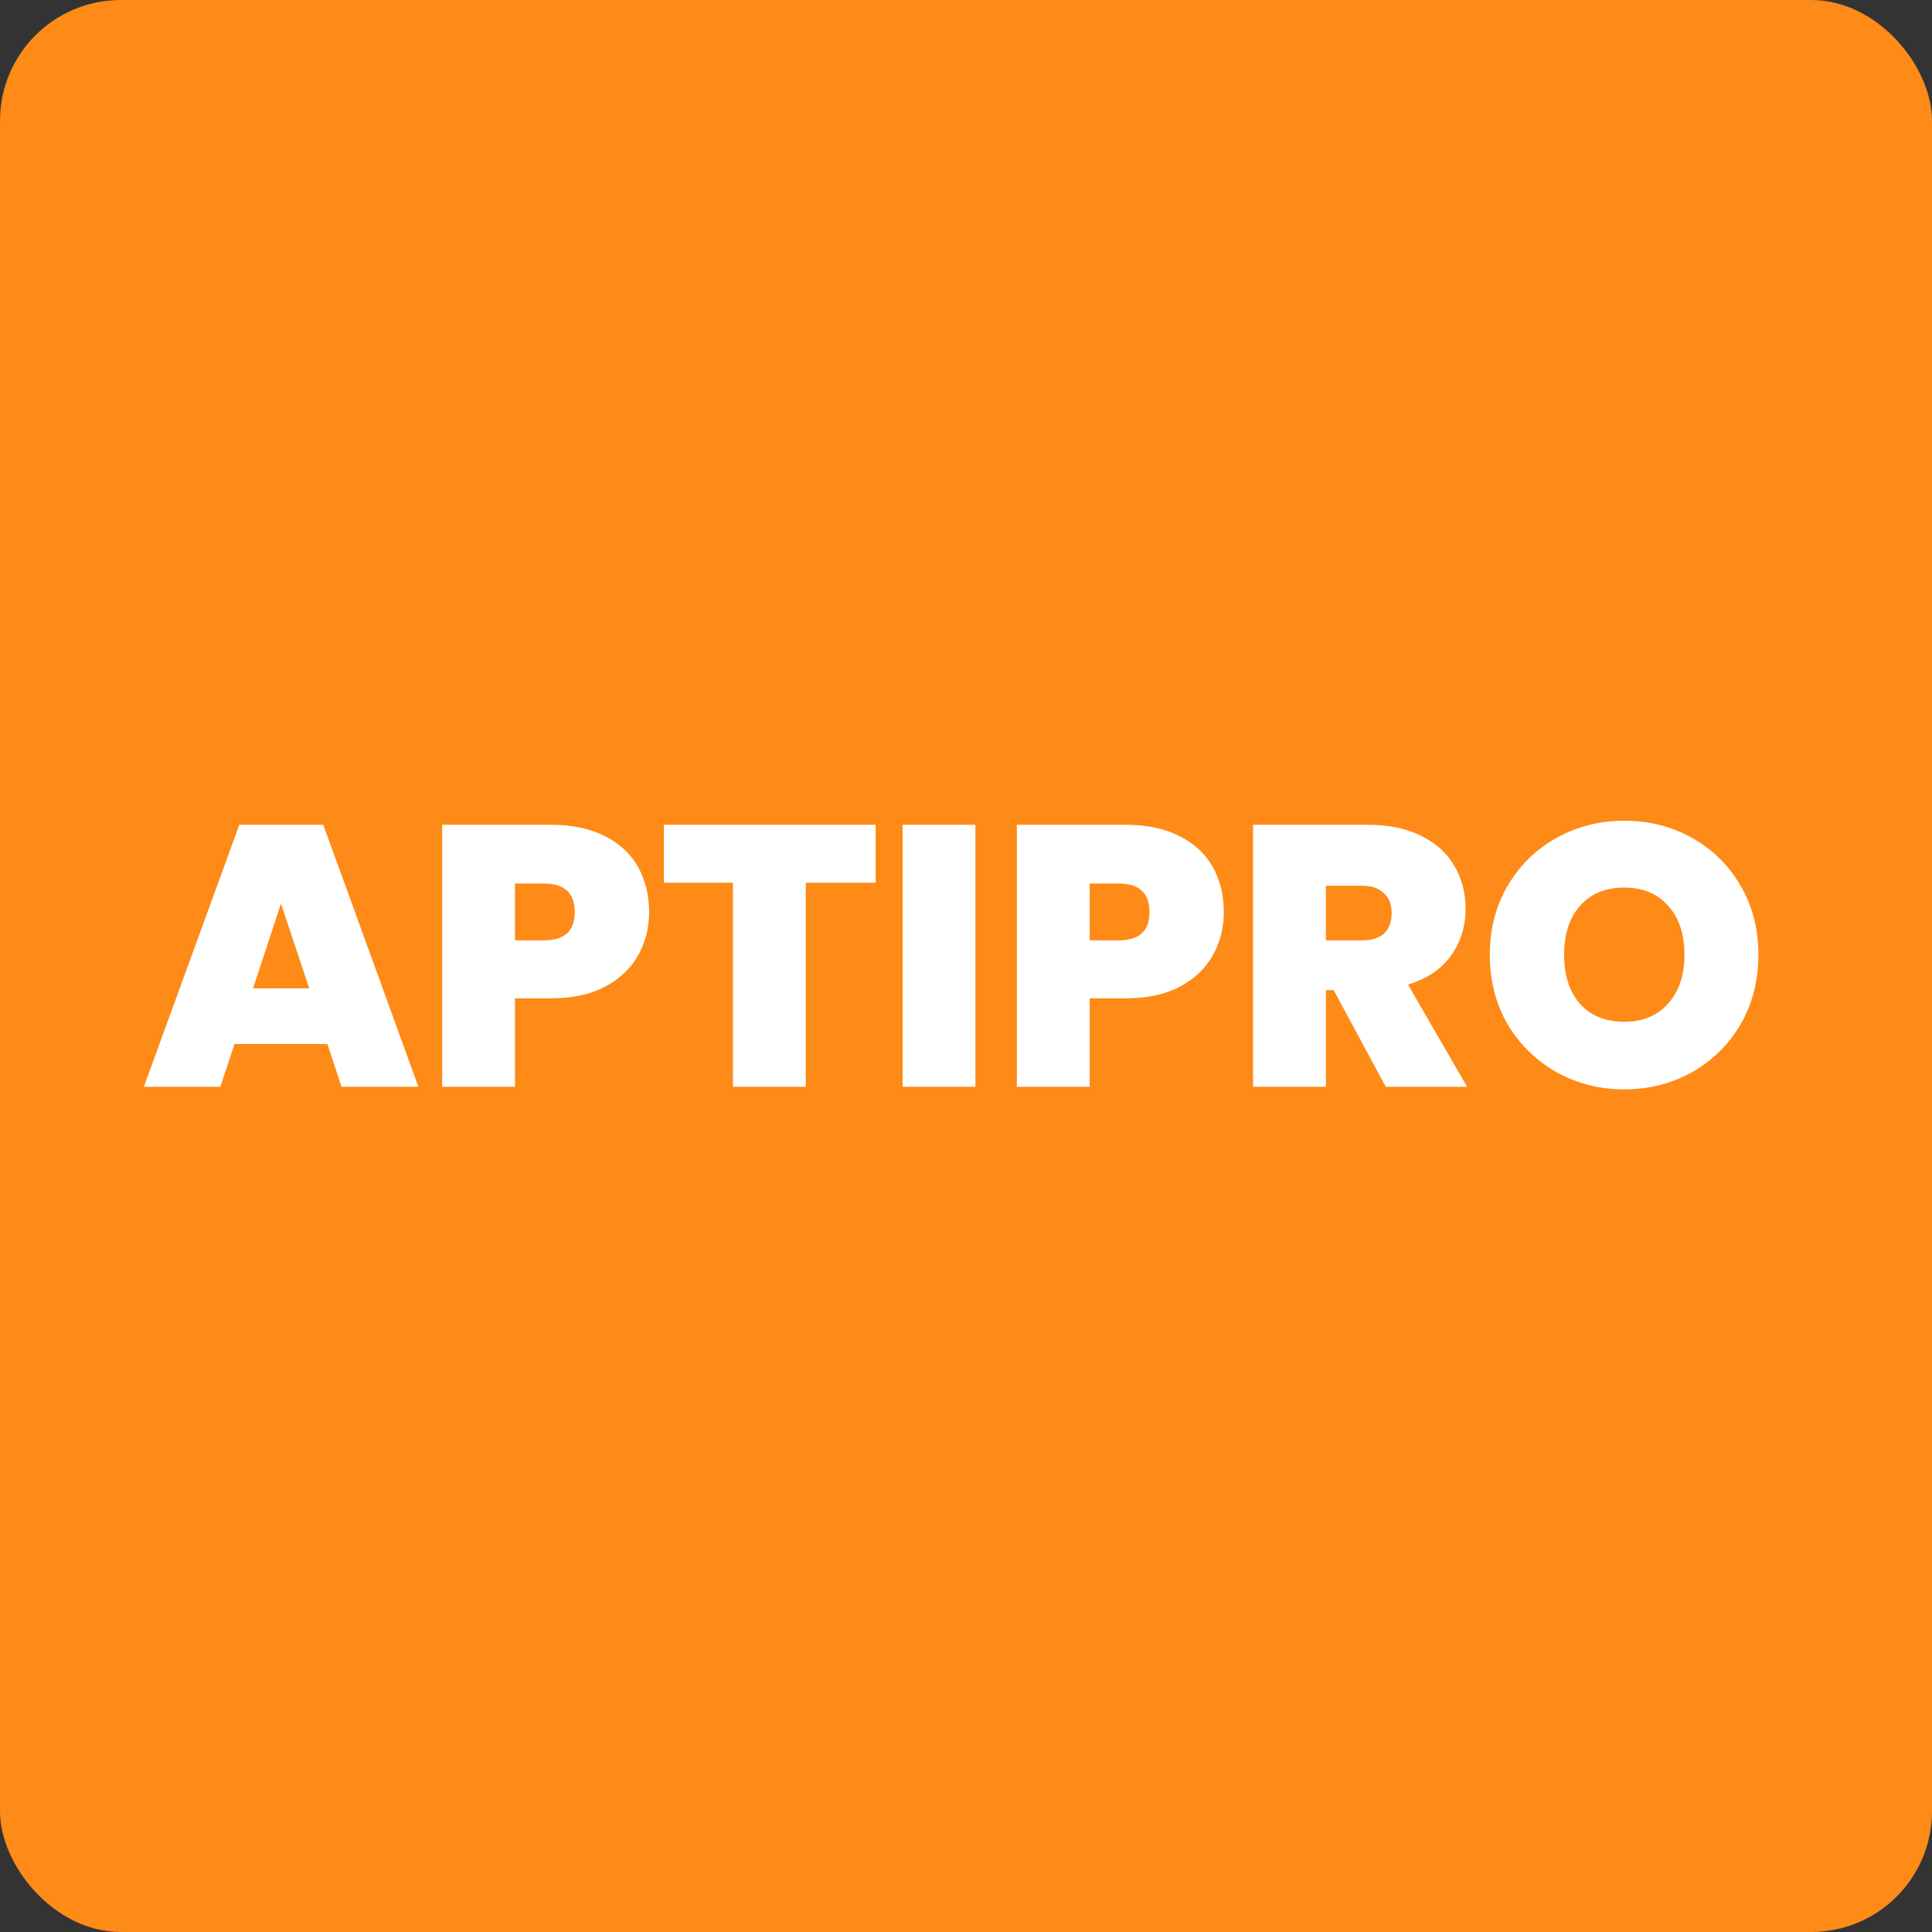
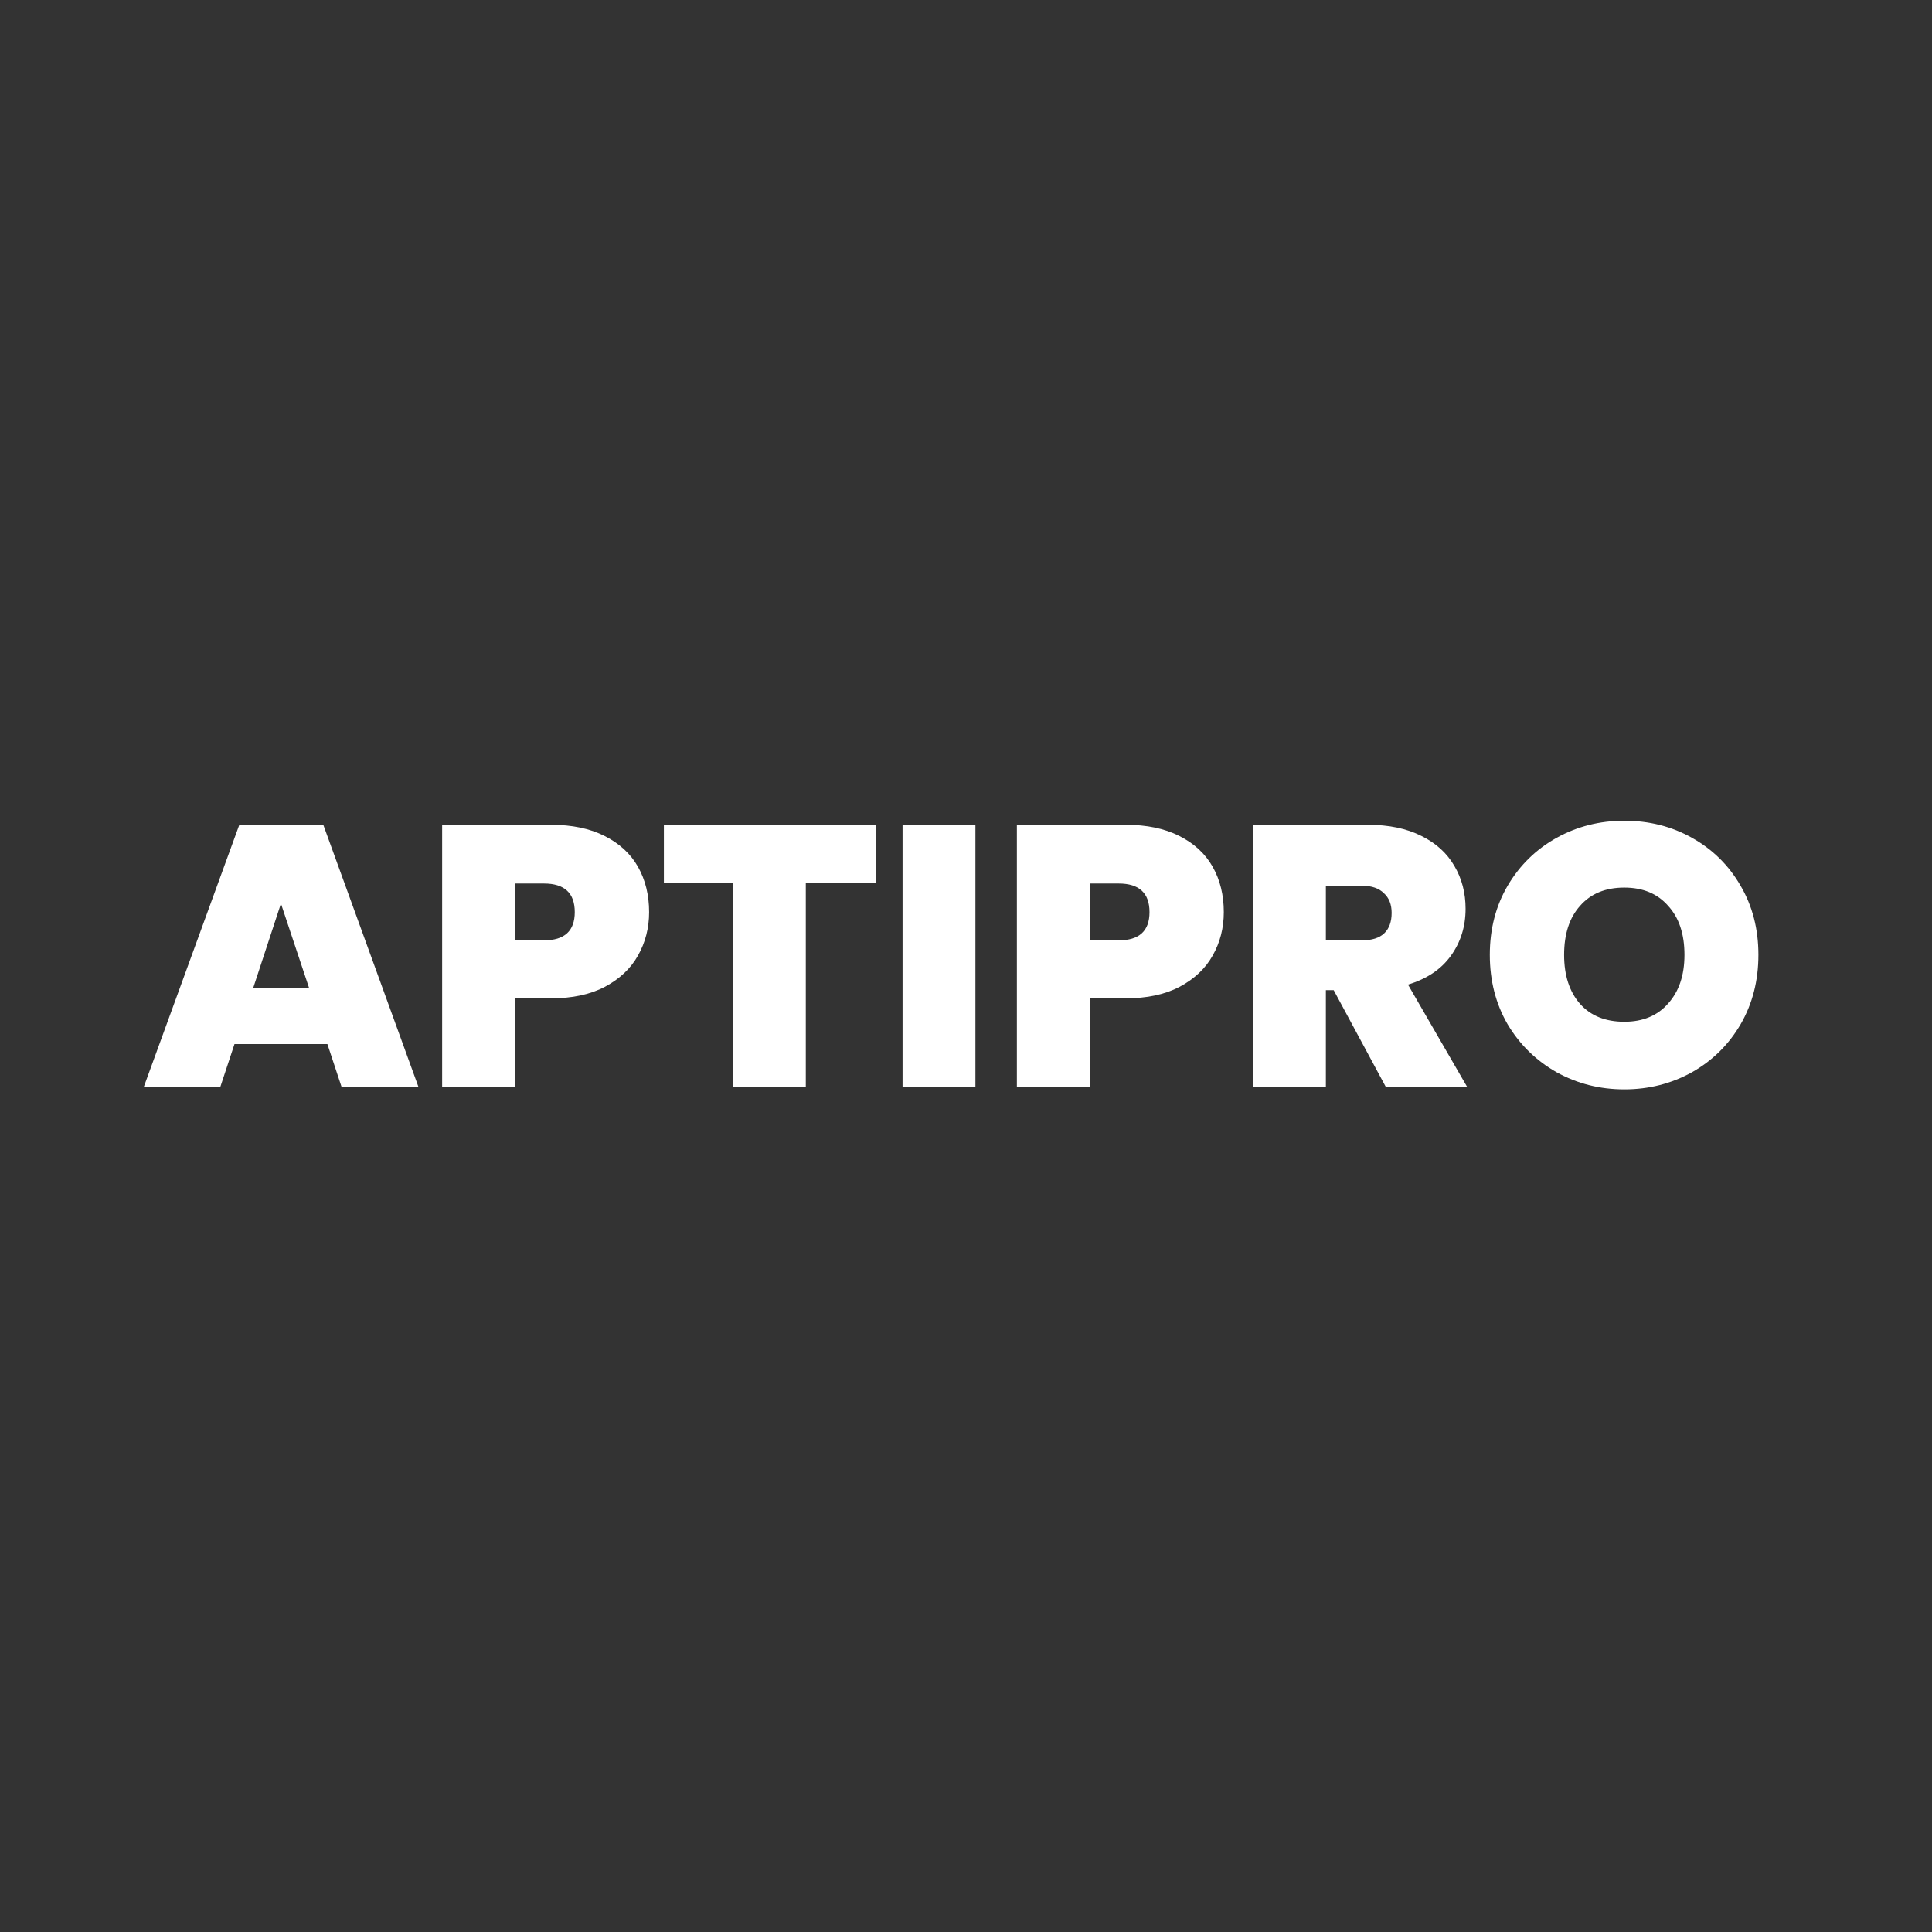
<svg xmlns="http://www.w3.org/2000/svg" width="48" height="48" viewBox="0 0 48 48" fill="none">
  <rect x="0" y="0" width="48" height="48" fill="#333333" stroke="none" />
-   <rect width="48" height="48" rx="3" fill="#FE8A17" />
  <path d="M8.134 25.939H5.826L5.475 27H3.574L5.946 20.492H8.032L10.395 27H8.485L8.134 25.939ZM7.682 24.554L6.98 22.449L6.288 24.554H7.682ZM16.127 22.662C16.127 23.055 16.034 23.415 15.85 23.741C15.671 24.061 15.397 24.32 15.028 24.517C14.665 24.708 14.219 24.803 13.69 24.803H12.794V27H10.985V20.492H13.69C14.213 20.492 14.656 20.585 15.019 20.769C15.388 20.954 15.665 21.209 15.85 21.535C16.034 21.861 16.127 22.237 16.127 22.662ZM13.514 23.363C14.025 23.363 14.28 23.129 14.28 22.662C14.28 22.188 14.025 21.951 13.514 21.951H12.794V23.363H13.514ZM21.755 20.492V21.932H20.02V27H18.21V21.932H16.494V20.492H21.755ZM24.234 20.492V27H22.424V20.492H24.234ZM30.405 22.662C30.405 23.055 30.313 23.415 30.128 23.741C29.95 24.061 29.676 24.32 29.307 24.517C28.944 24.708 28.498 24.803 27.968 24.803H27.073V27H25.264V20.492H27.968C28.492 20.492 28.935 20.585 29.298 20.769C29.667 20.954 29.944 21.209 30.128 21.535C30.313 21.861 30.405 22.237 30.405 22.662ZM27.793 23.363C28.304 23.363 28.559 23.129 28.559 22.662C28.559 22.188 28.304 21.951 27.793 21.951H27.073V23.363H27.793ZM34.428 27L33.135 24.6H32.941V27H31.132V20.492H33.985C34.508 20.492 34.951 20.585 35.314 20.769C35.677 20.948 35.951 21.197 36.135 21.517C36.32 21.831 36.412 22.185 36.412 22.578C36.412 23.021 36.289 23.412 36.043 23.751C35.803 24.083 35.449 24.32 34.981 24.462L36.449 27H34.428ZM32.941 23.363H33.837C34.083 23.363 34.268 23.305 34.391 23.188C34.514 23.071 34.575 22.901 34.575 22.68C34.575 22.471 34.511 22.308 34.382 22.191C34.258 22.068 34.077 22.006 33.837 22.006H32.941V23.363ZM40.355 27.065C39.746 27.065 39.186 26.923 38.675 26.64C38.164 26.351 37.758 25.954 37.457 25.449C37.161 24.939 37.014 24.363 37.014 23.723C37.014 23.083 37.161 22.511 37.457 22.006C37.758 21.495 38.164 21.099 38.675 20.815C39.186 20.532 39.746 20.391 40.355 20.391C40.971 20.391 41.531 20.532 42.035 20.815C42.546 21.099 42.949 21.495 43.244 22.006C43.54 22.511 43.687 23.083 43.687 23.723C43.687 24.363 43.54 24.939 43.244 25.449C42.949 25.954 42.546 26.351 42.035 26.64C41.524 26.923 40.964 27.065 40.355 27.065ZM40.355 25.385C40.817 25.385 41.18 25.234 41.444 24.932C41.715 24.631 41.85 24.228 41.85 23.723C41.85 23.206 41.715 22.8 41.444 22.505C41.18 22.203 40.817 22.052 40.355 22.052C39.887 22.052 39.521 22.203 39.257 22.505C38.992 22.8 38.86 23.206 38.86 23.723C38.86 24.234 38.992 24.64 39.257 24.942C39.521 25.237 39.887 25.385 40.355 25.385Z" fill="white" />
</svg>